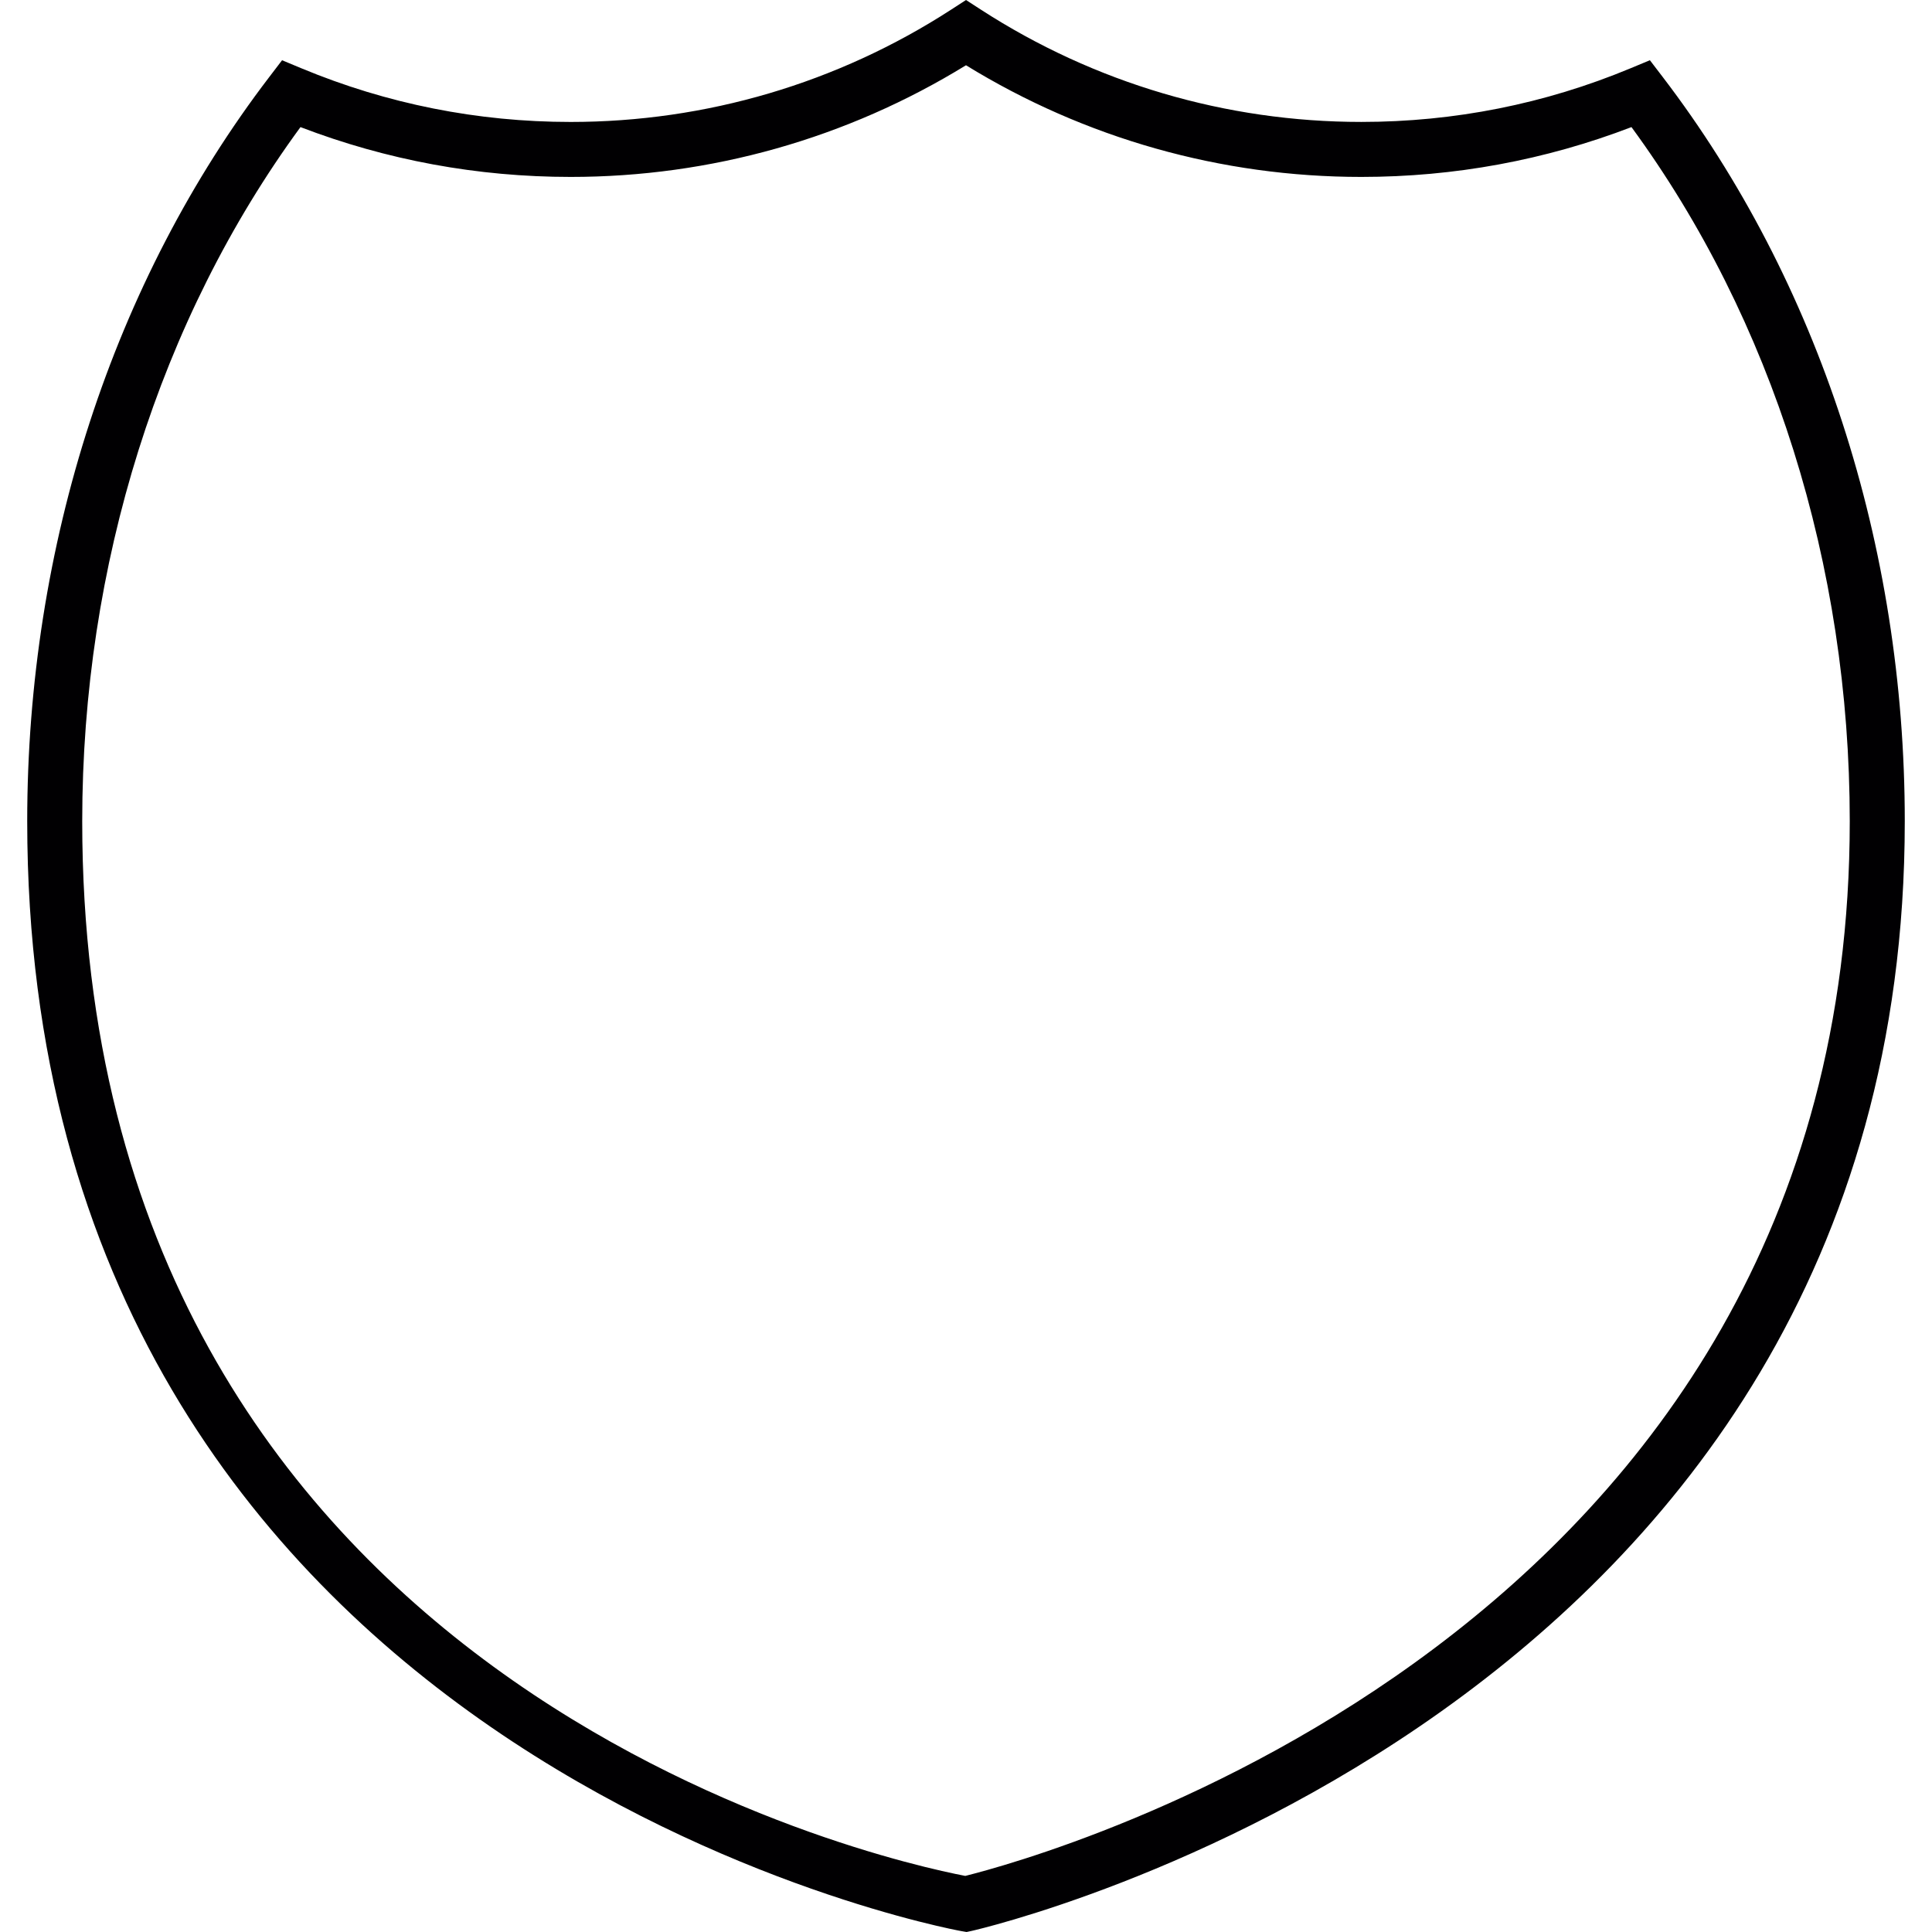
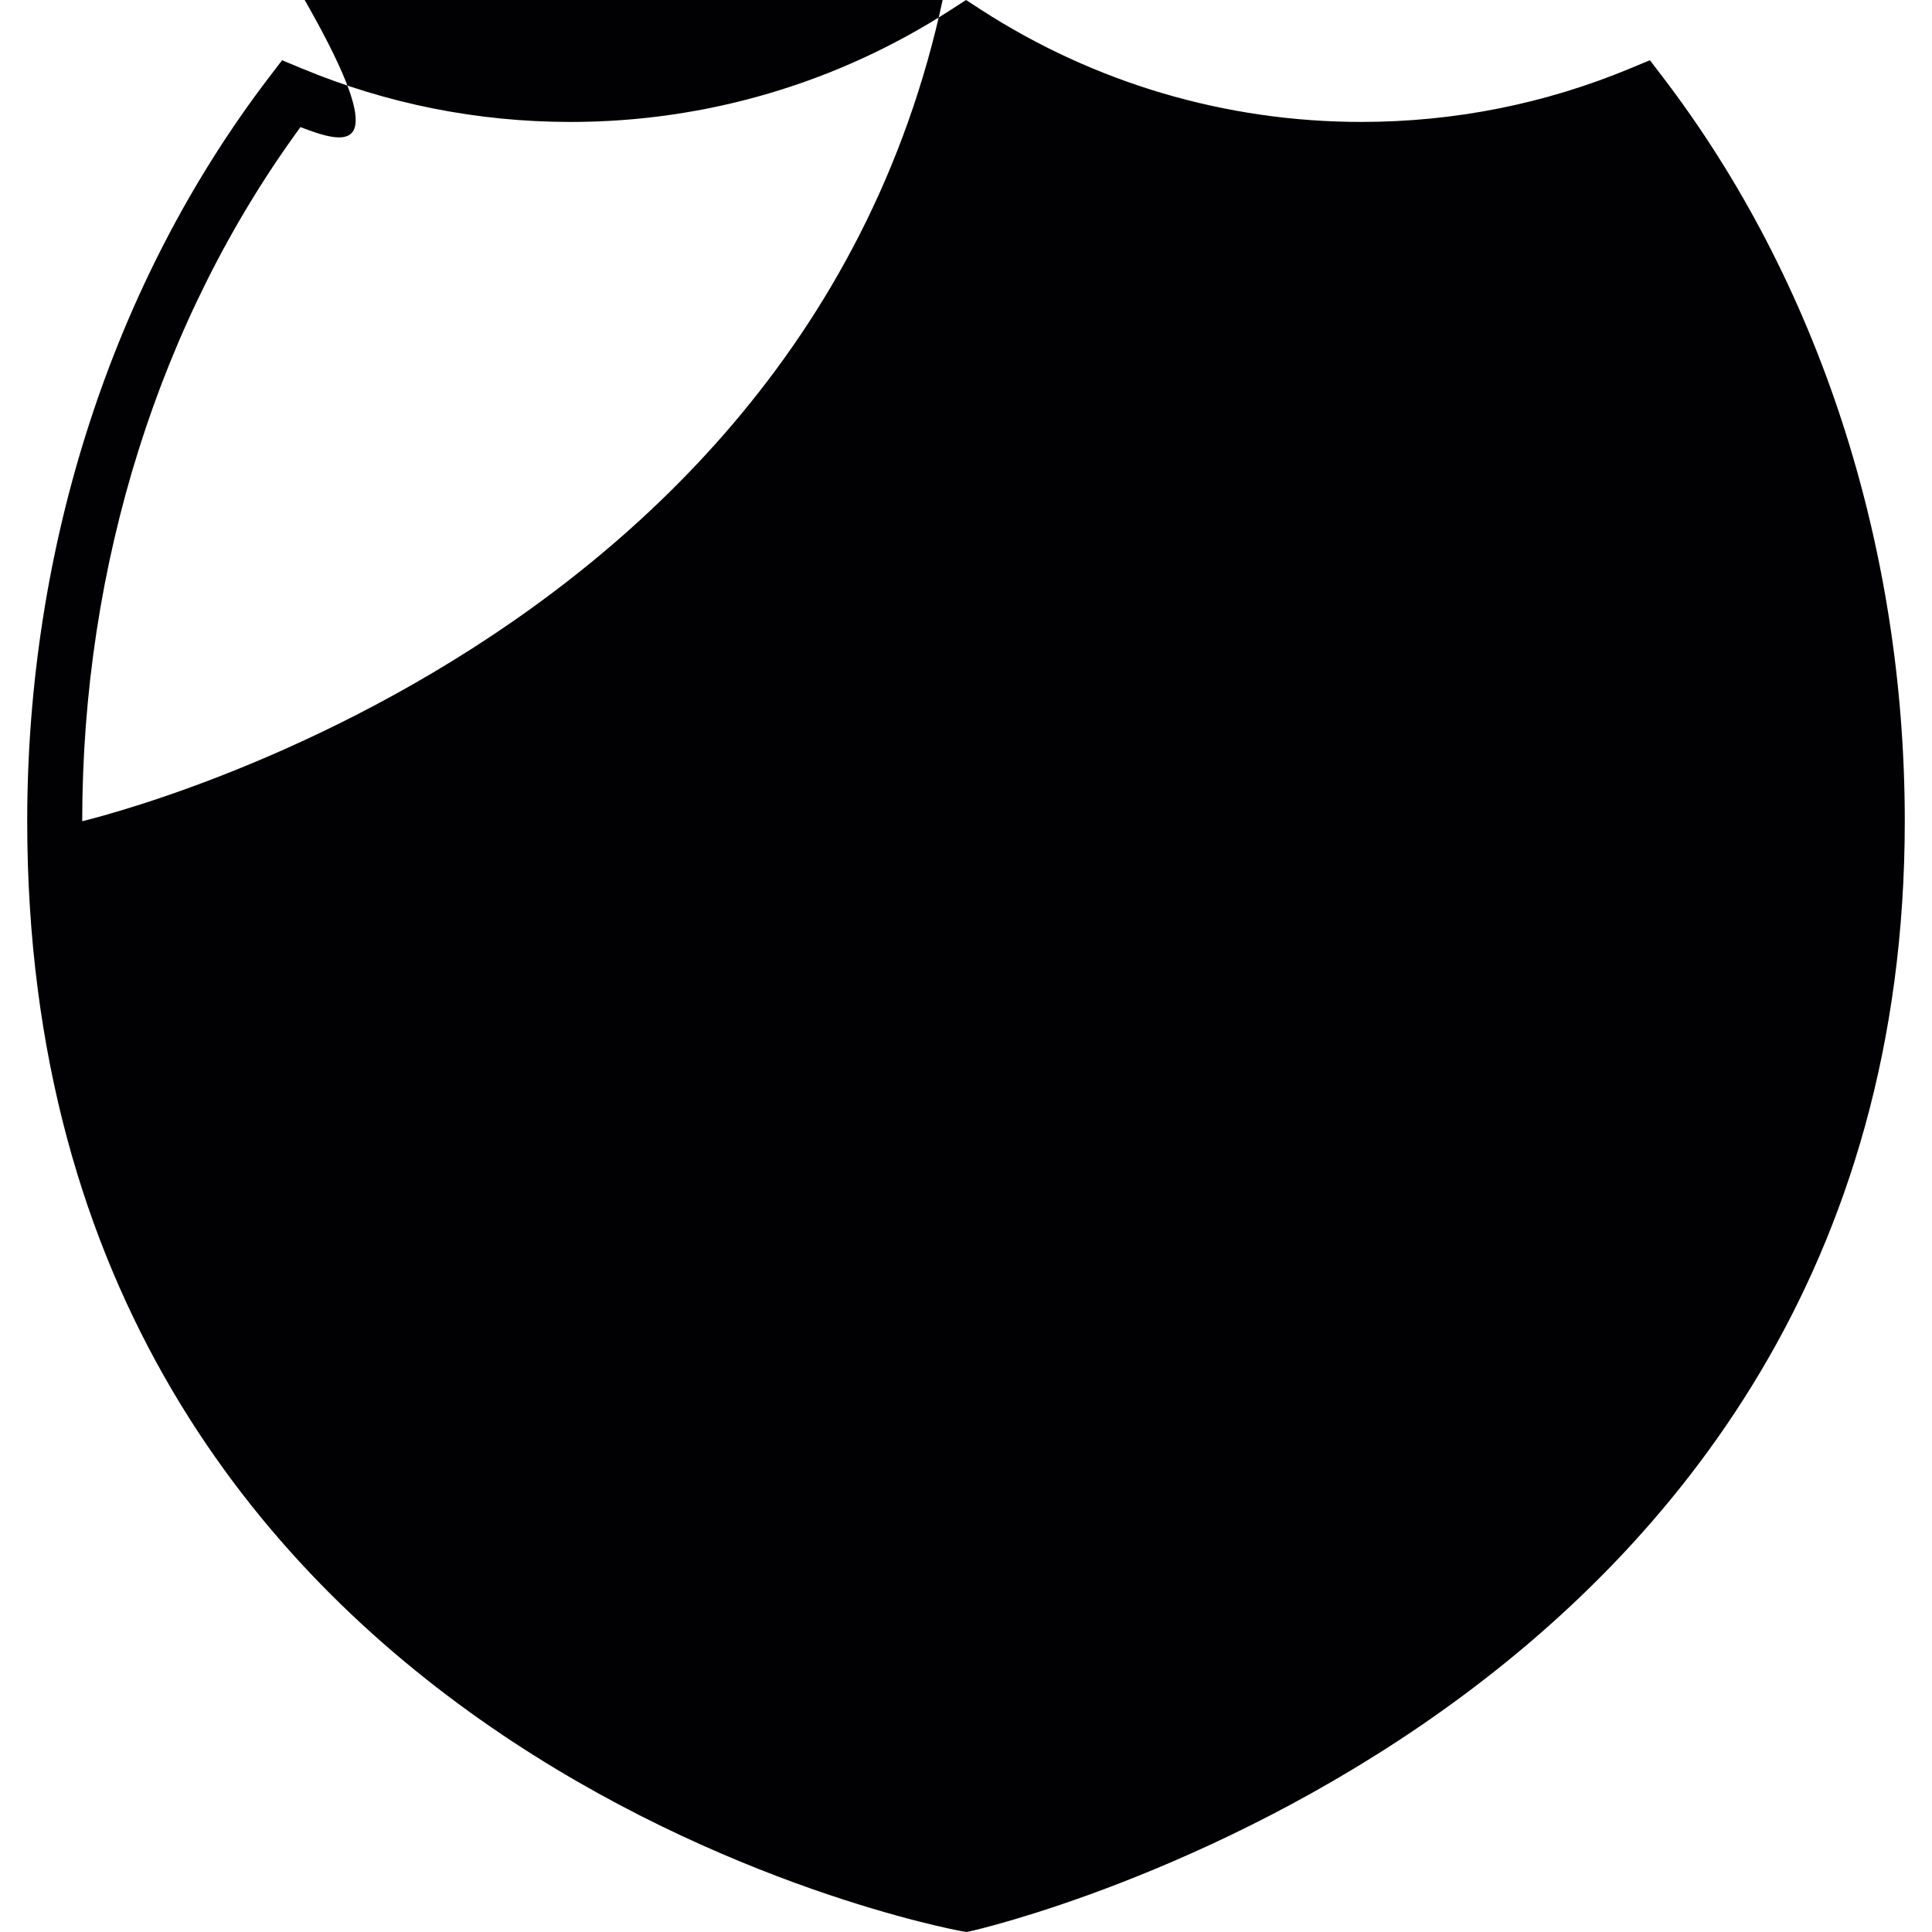
<svg xmlns="http://www.w3.org/2000/svg" version="1.1" id="Capa_1" x="0px" y="0px" viewBox="0 0 419.226 419.226" style="enable-background:new 0 0 419.226 419.226;" xml:space="preserve">
  <g>
    <g>
-       <path style="fill:#010002;" d="M209.741,419.226l-1.152-0.197c-2.029-0.352-202.683-37.52-202.683-240.823    c0-59.806,18.646-117.159,52.514-161.481l2.787-3.652l4.242,1.766c18.545,7.709,38.188,11.623,58.386,11.623    c29.369,0,57.908-8.425,82.534-24.357L209.616,0l3.24,2.1c24.625,15.932,53.165,24.357,82.534,24.357    c20.192,0,39.835-3.908,58.38-11.623l4.242-1.766l2.793,3.652c33.862,44.322,52.514,101.675,52.514,161.481    c0,194.245-200.403,240.328-202.426,240.775L209.741,419.226z M65.2,27.579c-30.574,41.744-47.359,95.034-47.359,150.622    c0,187.336,173.958,225.47,191.608,228.853c15.83-3.926,191.93-51.715,191.93-228.853c0-55.587-16.785-108.883-47.365-150.622    c-18.724,7.178-38.421,10.812-58.63,10.812c-30.395,0-59.973-8.366-85.774-24.231c-25.807,15.866-55.378,24.231-85.774,24.231    C103.627,38.391,83.93,34.757,65.2,27.579z" />
+       <path style="fill:#010002;" d="M209.741,419.226l-1.152-0.197c-2.029-0.352-202.683-37.52-202.683-240.823    c0-59.806,18.646-117.159,52.514-161.481l2.787-3.652l4.242,1.766c18.545,7.709,38.188,11.623,58.386,11.623    c29.369,0,57.908-8.425,82.534-24.357L209.616,0l3.24,2.1c24.625,15.932,53.165,24.357,82.534,24.357    c20.192,0,39.835-3.908,58.38-11.623l4.242-1.766l2.793,3.652c33.862,44.322,52.514,101.675,52.514,161.481    c0,194.245-200.403,240.328-202.426,240.775L209.741,419.226z M65.2,27.579c-30.574,41.744-47.359,95.034-47.359,150.622    c15.83-3.926,191.93-51.715,191.93-228.853c0-55.587-16.785-108.883-47.365-150.622    c-18.724,7.178-38.421,10.812-58.63,10.812c-30.395,0-59.973-8.366-85.774-24.231c-25.807,15.866-55.378,24.231-85.774,24.231    C103.627,38.391,83.93,34.757,65.2,27.579z" />
    </g>
  </g>
  <g>
</g>
  <g>
</g>
  <g>
</g>
  <g>
</g>
  <g>
</g>
  <g>
</g>
  <g>
</g>
  <g>
</g>
  <g>
</g>
  <g>
</g>
  <g>
</g>
  <g>
</g>
  <g>
</g>
  <g>
</g>
  <g>
</g>
</svg>